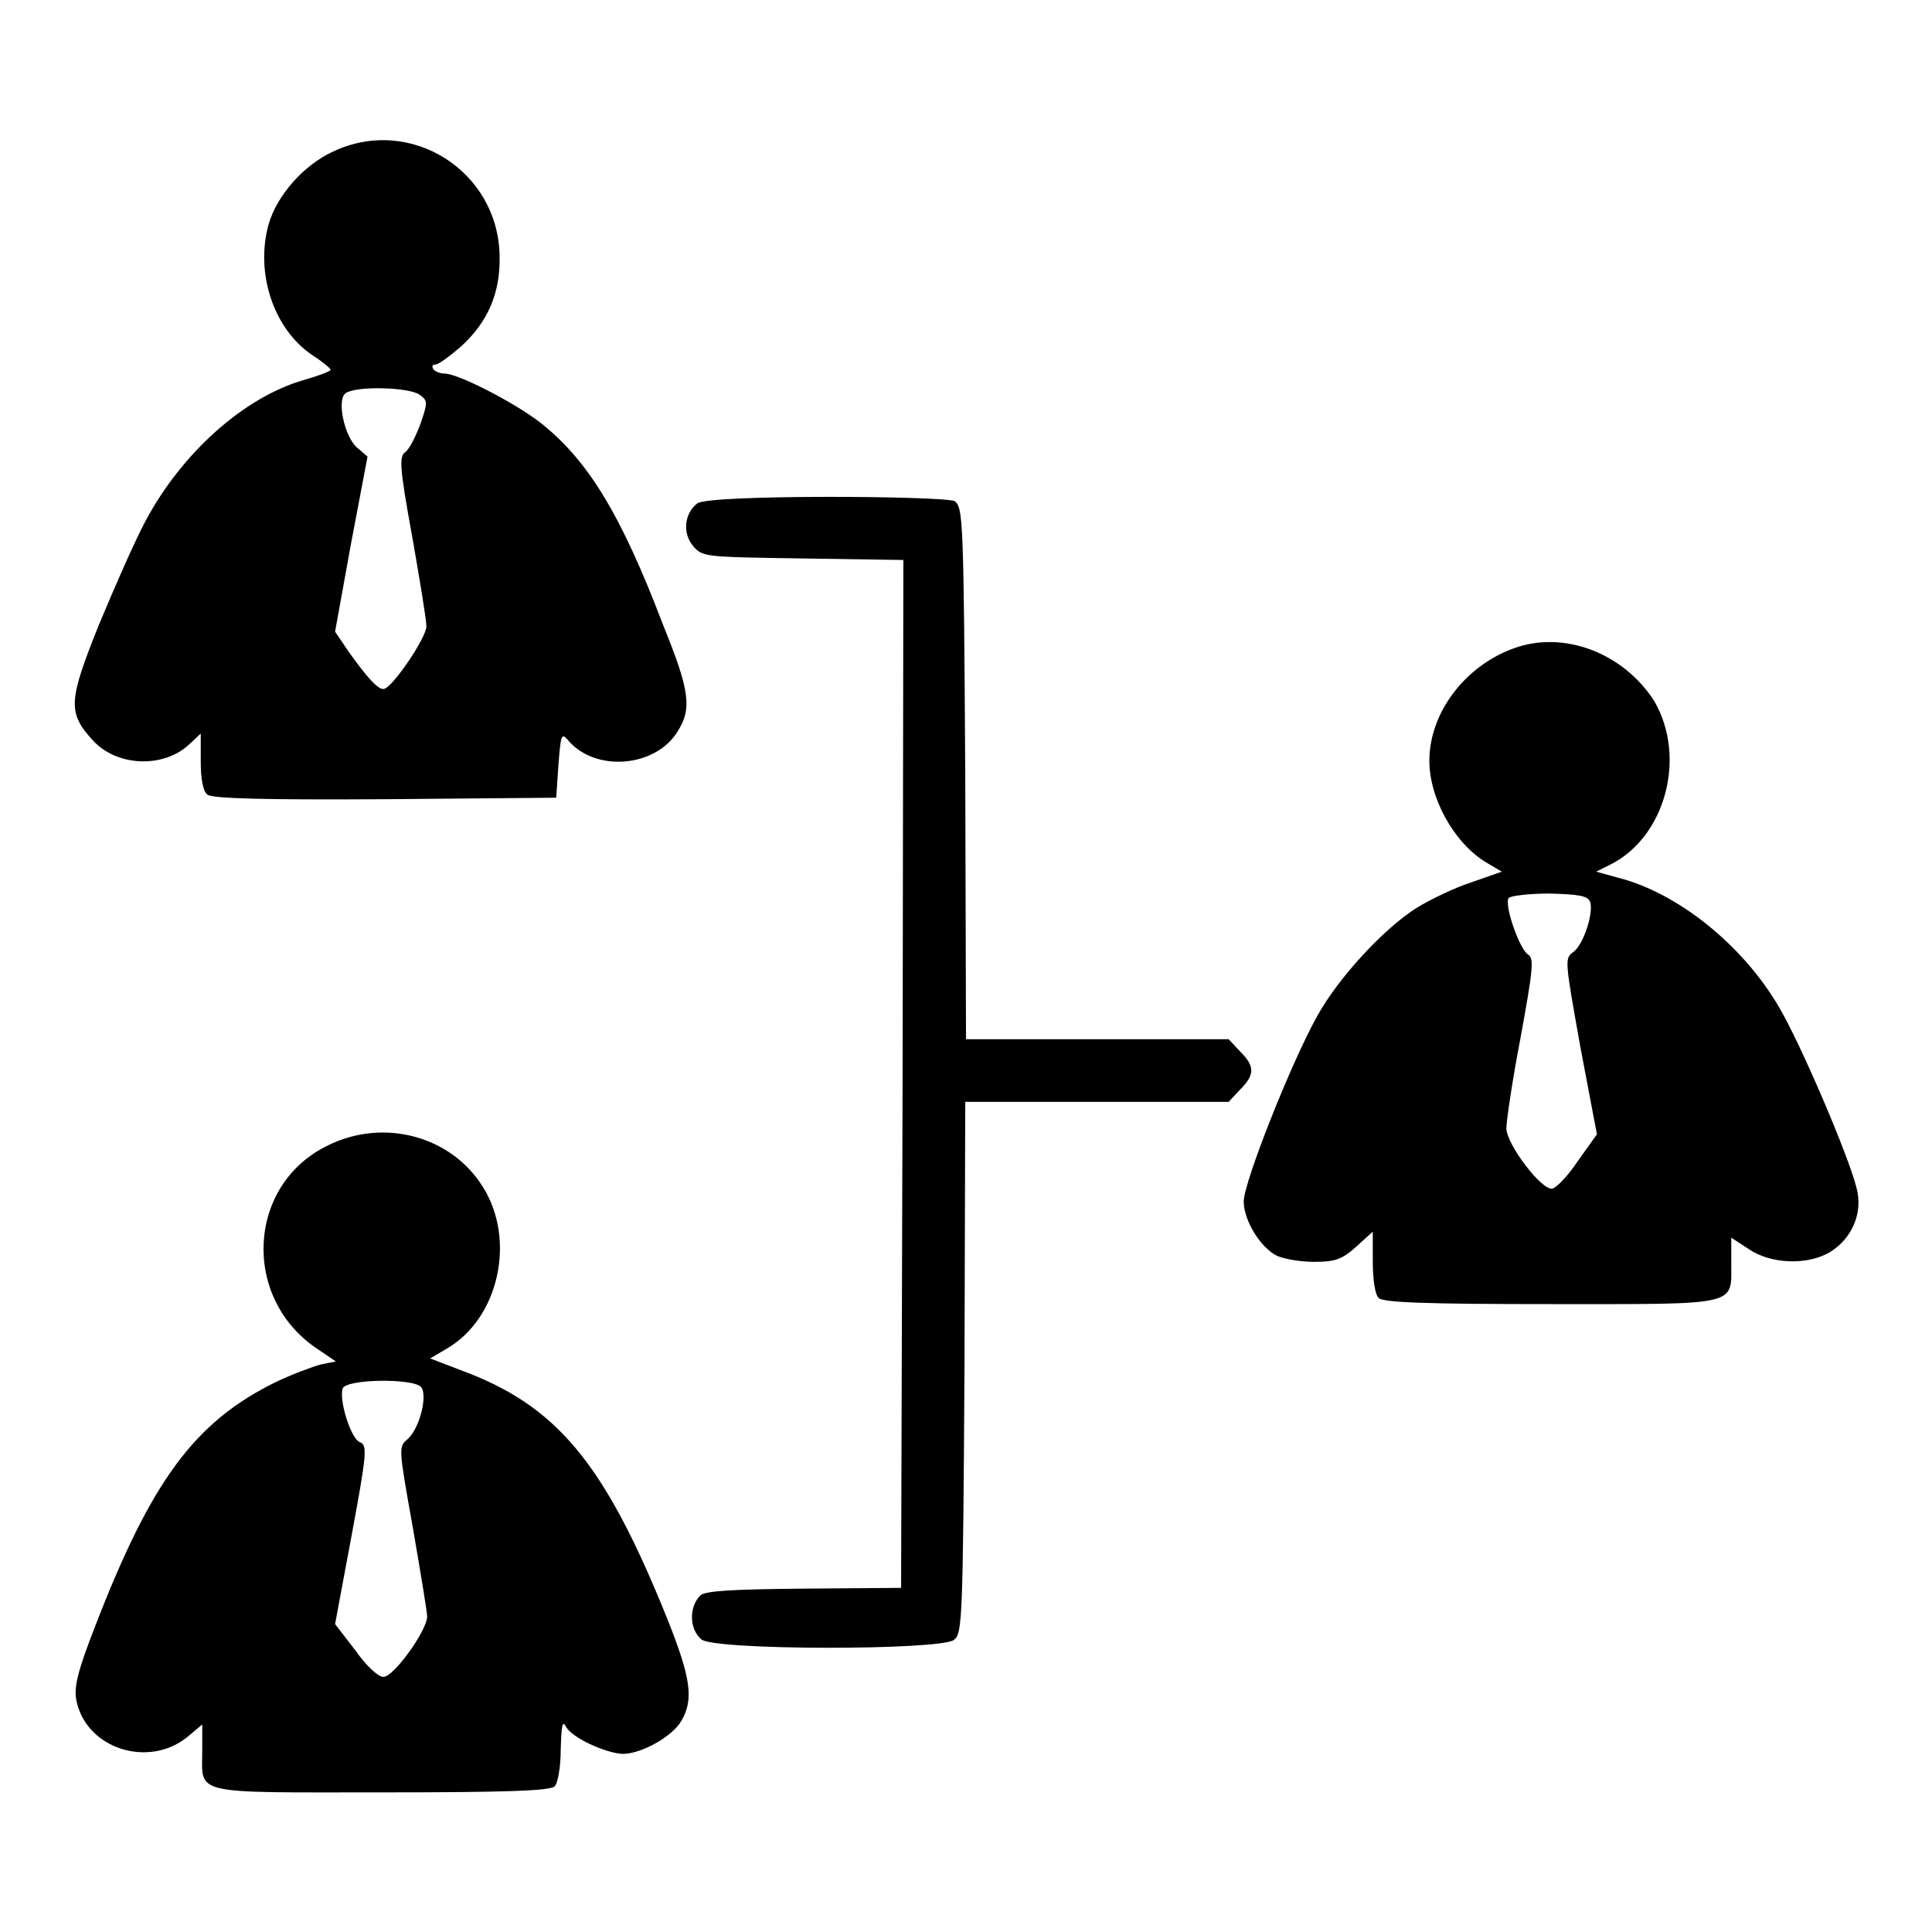
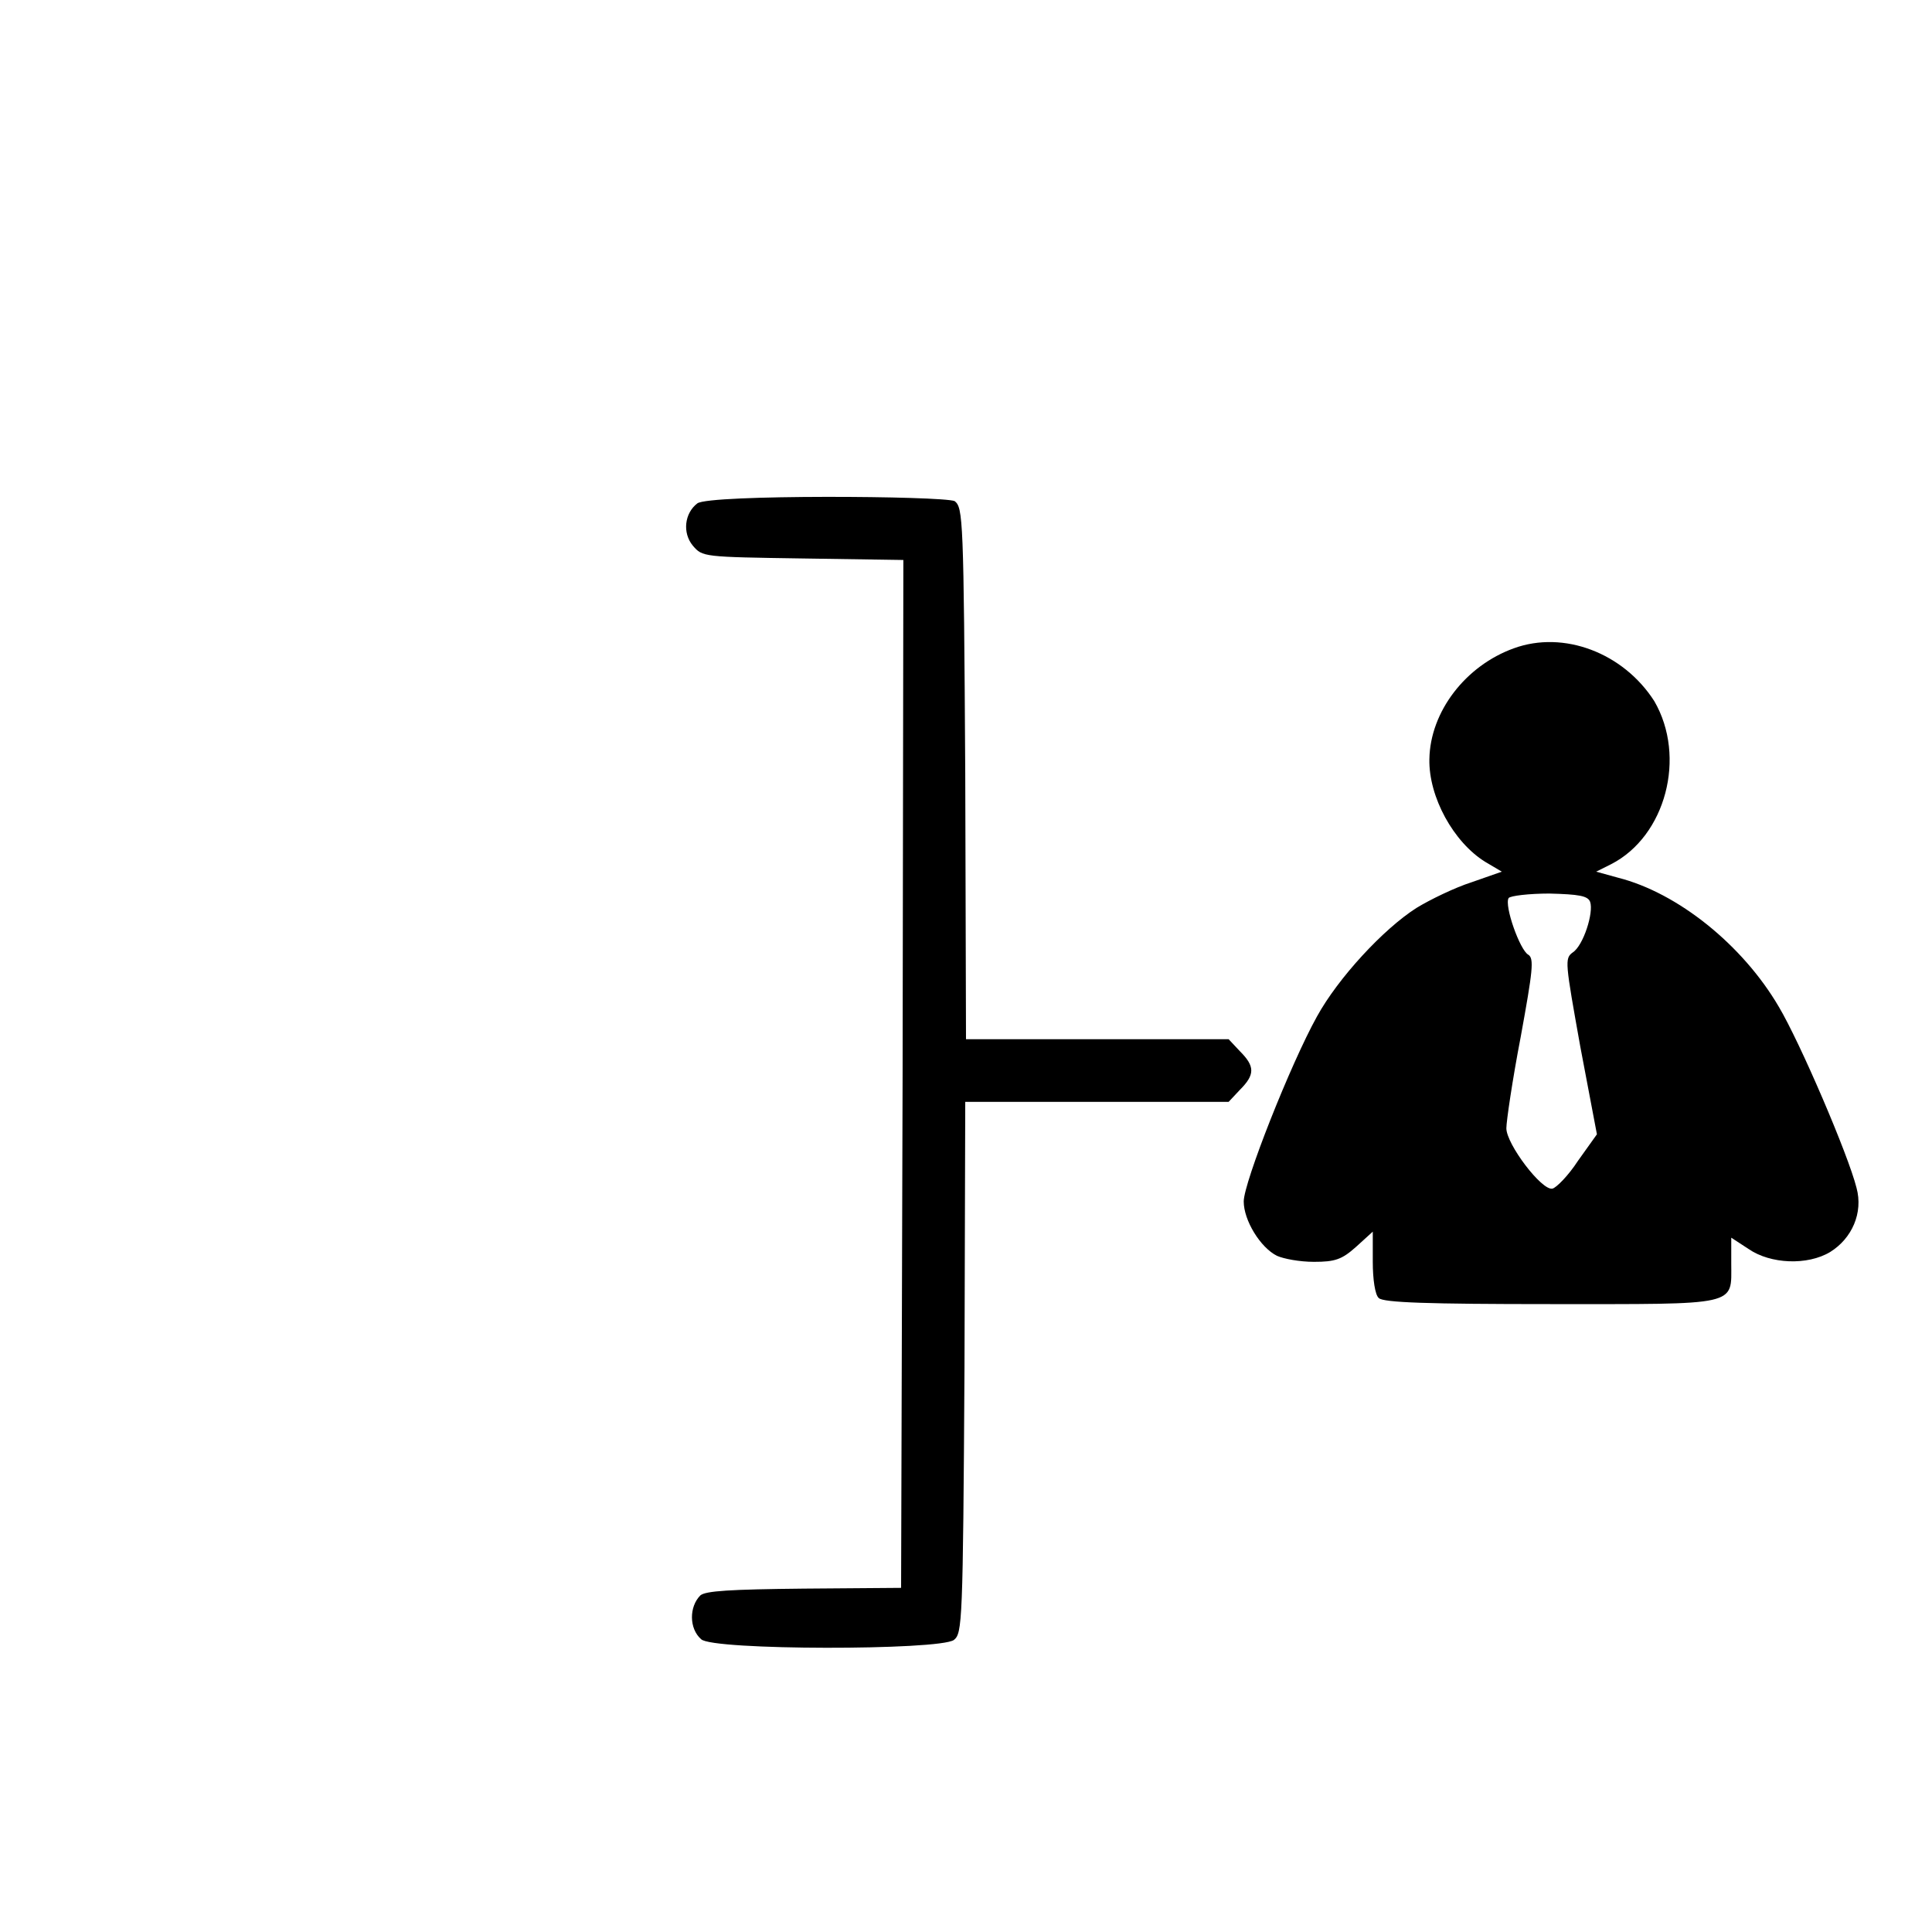
<svg xmlns="http://www.w3.org/2000/svg" version="1.1" x="0px" y="0px" viewBox="0 0 256 256" enable-background="new 0 0 256 256" xml:space="preserve">
  <g>
    <g>
      <g>
-         <path fill="#000000" d="M44.1,20.1c-3.9,1.8-7.4,5.8-8.5,9.6c-1.8,6.4,0.6,13.8,5.7,17.3c1.4,0.9,2.5,1.8,2.5,2c0,0.2-1.6,0.8-3.7,1.4c-7.8,2.3-16,9.6-20.8,18.6c-1.5,2.8-4.2,9-6.2,13.8c-4,10-4.2,11.6-0.8,15.3c3.2,3.5,9.3,3.7,12.7,0.6l1.6-1.5v3.7c0,2.3,0.3,4,0.9,4.4c0.6,0.5,7.3,0.7,23.5,0.6l22.7-0.2l0.3-4.4c0.3-3.9,0.4-4.2,1.2-3.3c3.6,4.4,11.7,3.7,14.6-1.1c1.9-3,1.6-5.4-1.9-14C82.2,67.9,77.8,60.9,71.6,56c-3.5-2.7-10.9-6.5-12.7-6.5c-0.6,0-1.3-0.3-1.5-0.6c-0.2-0.4-0.1-0.6,0.3-0.6c0.4,0,1.9-1.1,3.4-2.4c3.5-3.2,5.2-7,5.1-11.9C66.1,22.7,54.4,15.2,44.1,20.1z M55.6,52.3c1.1,0.8,1.1,1,0.1,3.9c-0.6,1.6-1.5,3.4-2,3.7c-0.8,0.6-0.8,1.8,0.9,11.1c1,5.7,1.9,11.1,1.9,12c0,1.5-4.6,8.3-5.7,8.3c-0.8,0-2.2-1.6-4.5-4.8l-1.9-2.8l2.1-11.6l2.2-11.6l-1.4-1.2c-1.7-1.5-2.7-6.4-1.5-7.2C47.2,51.1,54.2,51.3,55.6,52.3z" />
        <path fill="#000000" d="M92.4,66.7c-1.7,1.3-2,3.9-0.6,5.6c1.3,1.5,1.3,1.5,14.6,1.7l13.3,0.2l-0.1,68.1l-0.2,68.1l-12.9,0.1c-9.8,0.1-13,0.3-13.7,0.9c-1.5,1.5-1.5,4.4,0.1,5.8c1.4,1.5,31.6,1.5,33.5,0.1c1.1-0.9,1.2-2.1,1.4-36.1l0.1-35.2h17.5h17.4l1.5-1.6c2-2,2-3.1,0-5.1l-1.5-1.6h-17.4H128l-0.1-35.2c-0.2-34-0.3-35.2-1.4-36.1C124.8,65.7,94,65.5,92.4,66.7z" />
        <path fill="#000000" d="M200.6,85.9c-6.4,2.3-11.1,8.4-11.2,14.7c-0.1,5,3.2,11,7.4,13.6l2.2,1.3l-4,1.4c-2.2,0.7-5.5,2.3-7.3,3.4c-4.4,2.8-10.4,9.3-13.2,14.4c-3.5,6.3-9.7,22-9.7,24.5c0,2.5,2.2,6.1,4.4,7.2c0.9,0.4,3,0.8,4.9,0.8c2.8,0,3.7-0.3,5.6-2l2.2-2v4c0,2.3,0.3,4.4,0.8,4.8c0.6,0.6,6.5,0.8,22.7,0.8c25.2,0,24,0.3,24-5.4v-3.4l2.3,1.5c2.9,2,7.8,2.2,10.8,0.4c2.9-1.8,4.4-5.2,3.5-8.5c-1.1-4.4-7.5-19.3-10.3-24c-4.8-8.2-13.4-15.1-21.3-17.1l-2.9-0.8l2-1c7.2-3.7,10-14.2,5.7-21.6C215.1,86.5,207.2,83.5,200.6,85.9z M210.7,119.5c0.5,1.4-0.9,5.8-2.3,6.7c-1.1,0.8-1,1.3,1,12.5l2.2,11.6l-2.5,3.5c-1.3,2-2.9,3.6-3.4,3.7c-1.4,0.3-6.1-5.9-6.1-8c0-0.9,0.8-6.4,1.9-12.1c1.6-8.8,1.8-10.4,1-10.9c-1.1-0.6-3.2-6.5-2.6-7.5c0.2-0.3,2.7-0.6,5.4-0.6C209.2,118.5,210.4,118.7,210.7,119.5z" />
-         <path fill="#000000" d="M43.4,151.8C32.7,157,32,172,42,178.7l2.5,1.7l-2,0.4c-1.1,0.3-3.8,1.3-5.9,2.3c-10.8,5.3-16.5,13-24,32.4c-2.3,5.9-2.8,8-2.5,9.7c1.2,6.5,9.6,9.2,14.8,4.9l1.9-1.6v3.3c0,6.1-1.8,5.7,23.6,5.7c16.5,0,22.5-0.2,23.1-0.8c0.4-0.4,0.8-2.5,0.8-4.9c0.1-3.2,0.2-3.9,0.7-3c0.8,1.5,5.3,3.5,7.5,3.6c2.5,0,6.6-2.3,7.8-4.4c1.6-2.8,1.3-5.5-1.8-13.3c-8.4-20.9-14.7-28.5-27.6-33.2L57,180l2.2-1.3c6.9-4,9.2-14.4,4.8-21.4C59.8,150.5,50.8,148.1,43.4,151.8z M55.8,183.8c0.9,1.1-0.2,5.5-1.8,6.9c-1.2,1-1.2,1.1,0.7,11.7c1,5.8,1.9,11.2,1.9,11.8c0,1.8-4.4,8-5.8,8c-0.7,0-2.3-1.5-3.7-3.5l-2.7-3.5l2.2-11.8c2-10.8,2.1-11.9,1.1-12.3c-1.2-0.4-2.8-5.6-2.3-7.1C45.8,182.7,54.8,182.6,55.8,183.8z" />
      </g>
    </g>
  </g>
</svg>